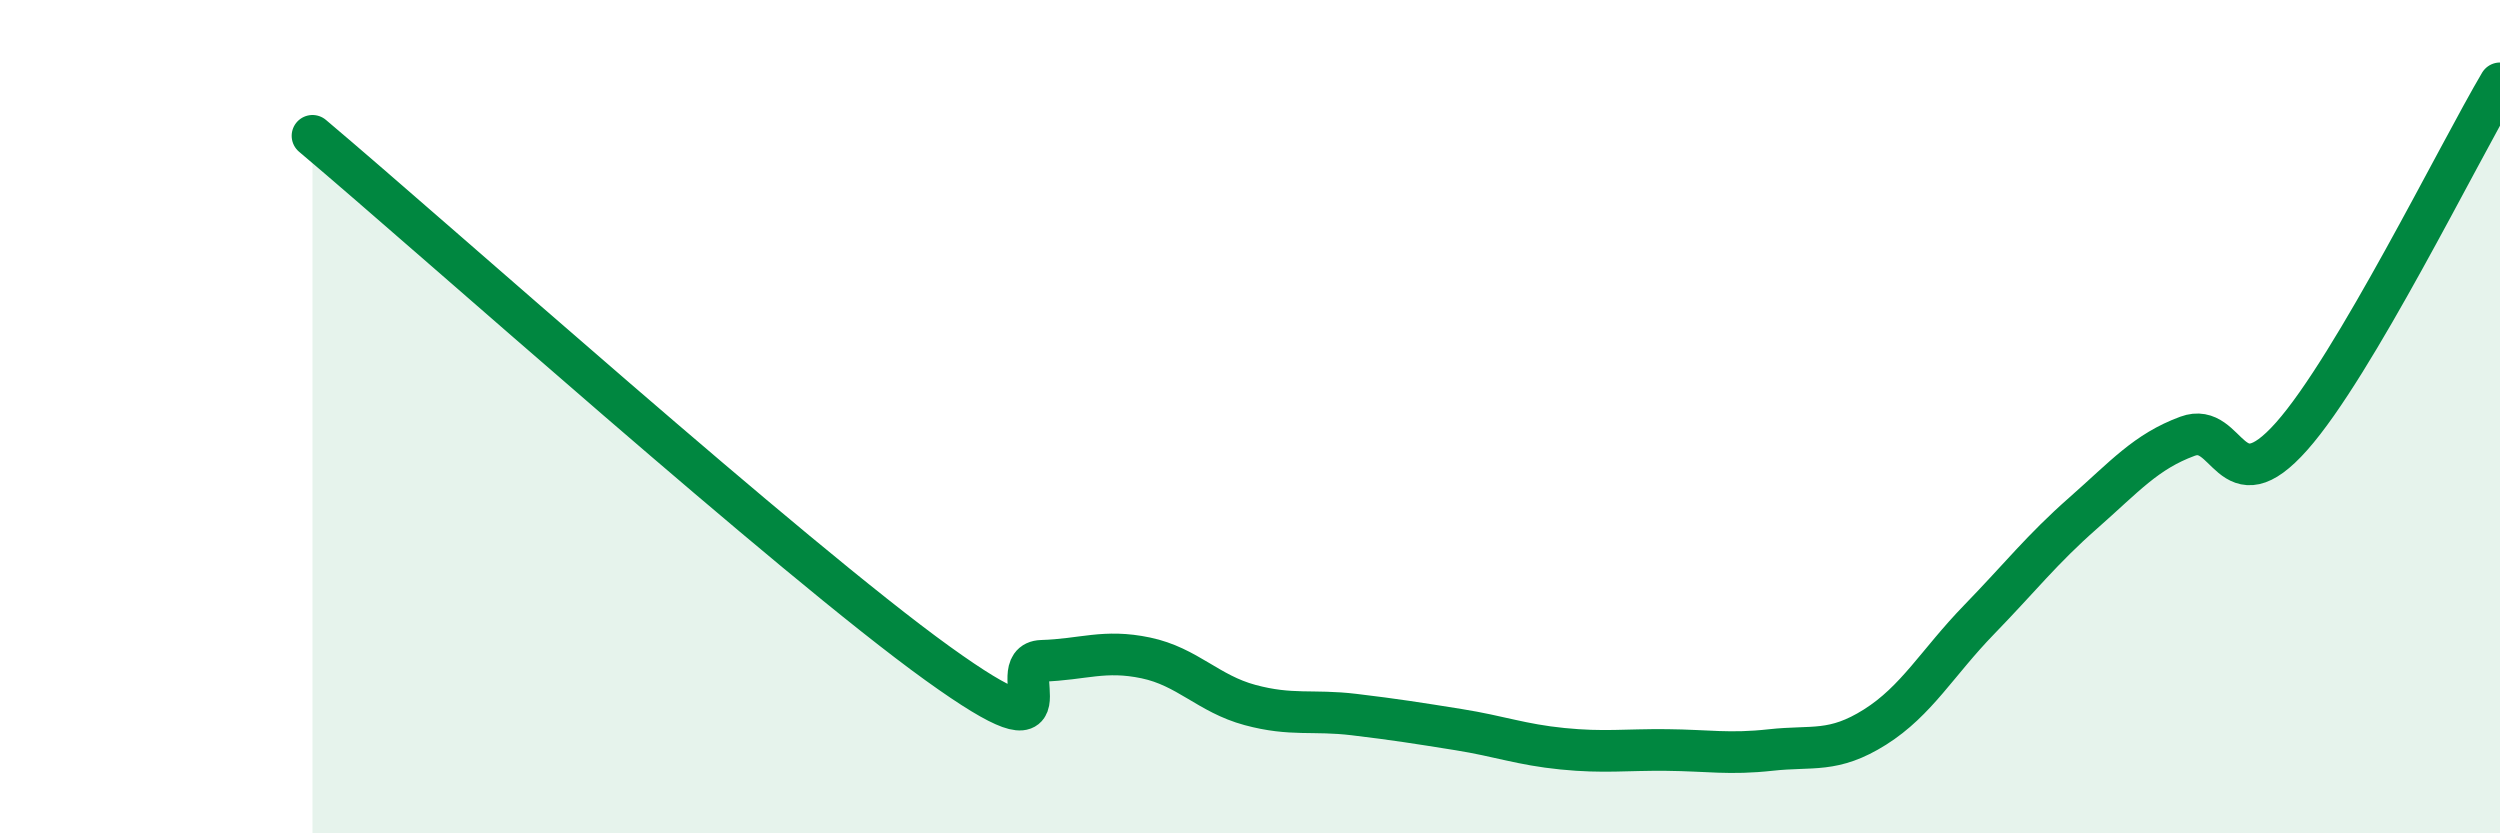
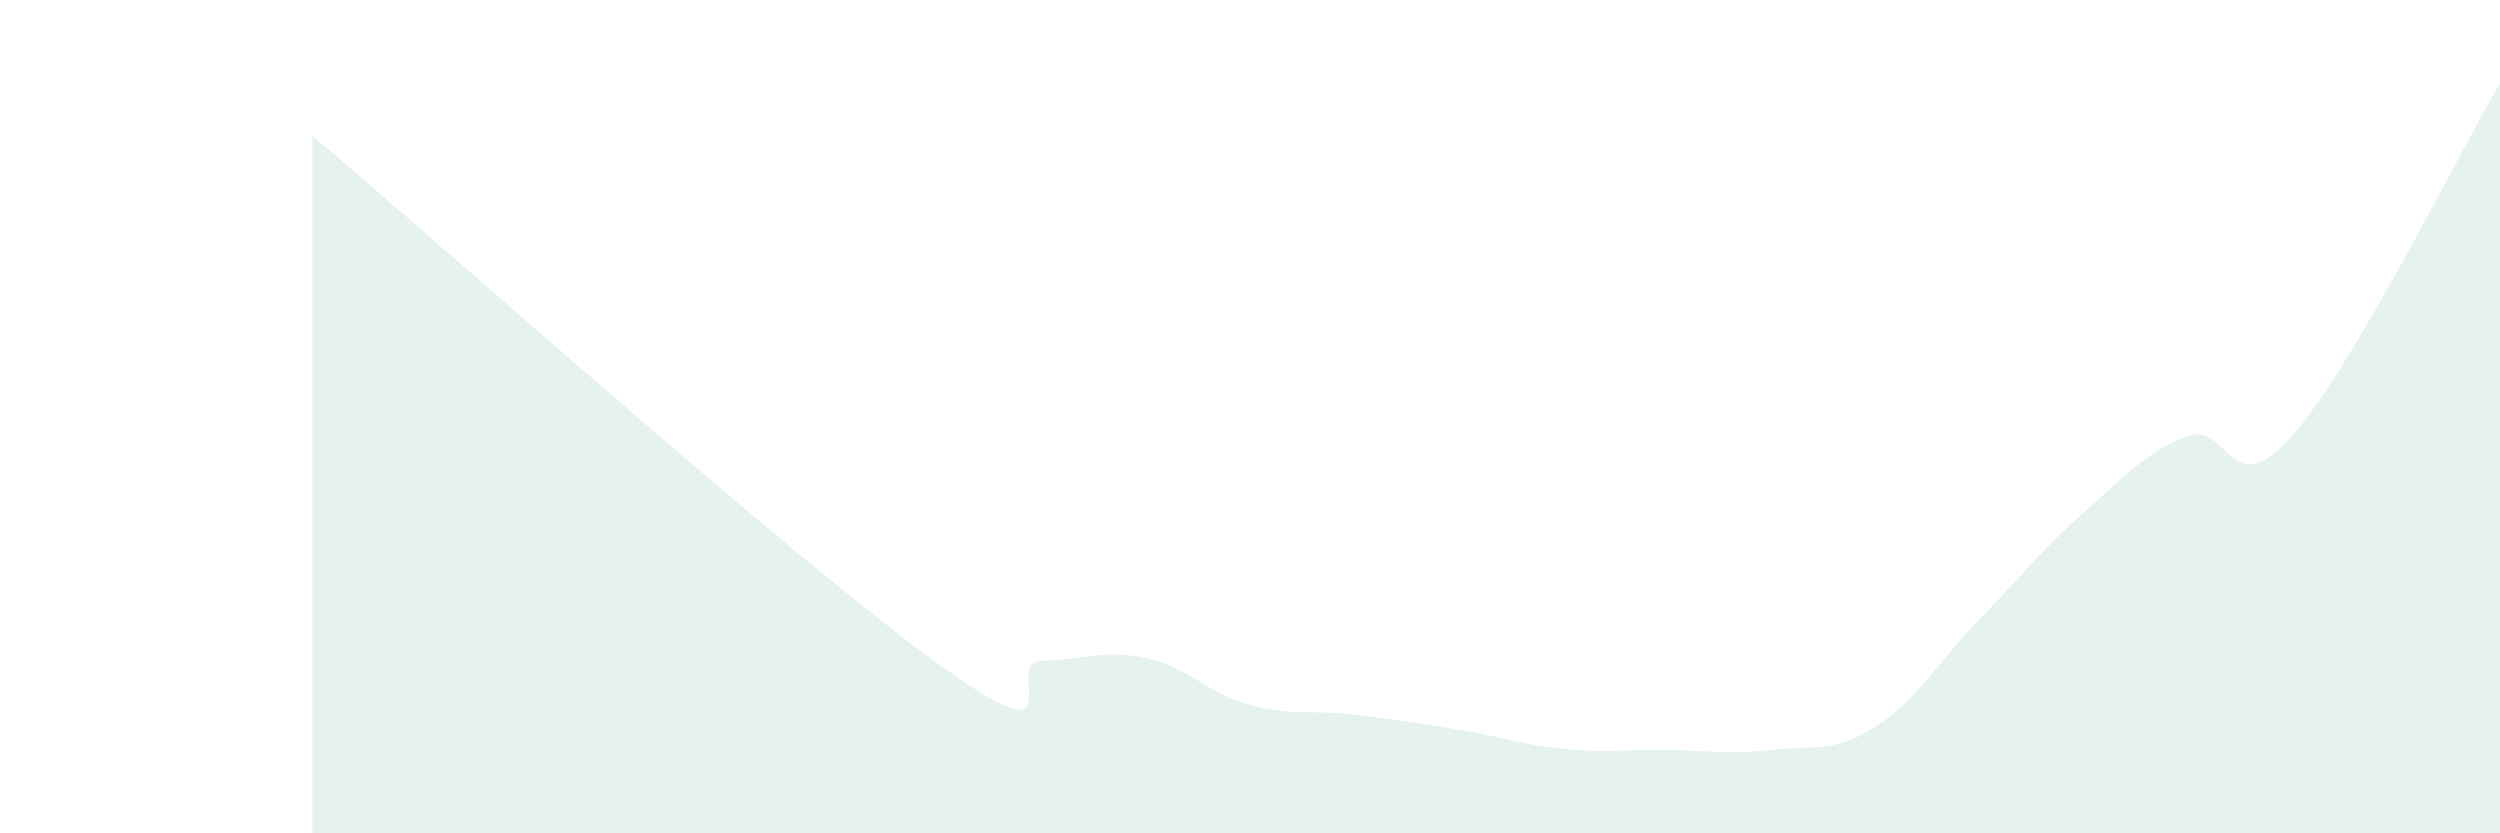
<svg xmlns="http://www.w3.org/2000/svg" width="60" height="20" viewBox="0 0 60 20">
  <path d="M 7.5,3.26 C 10.5,5.79 19,13.4 22.5,15.92 C 26,18.44 24,15.89 25,15.86 C 26,15.83 26.5,15.58 27.5,15.79 C 28.5,16 29,16.65 30,16.92 C 31,17.19 31.5,17.03 32.5,17.15 C 33.5,17.27 34,17.35 35,17.51 C 36,17.67 36.5,17.87 37.5,17.97 C 38.5,18.07 39,17.99 40,18 C 41,18.01 41.5,18.11 42.5,18 C 43.5,17.89 44,18.08 45,17.45 C 46,16.82 46.5,15.9 47.5,14.87 C 48.5,13.84 49,13.19 50,12.31 C 51,11.43 51.5,10.84 52.5,10.47 C 53.5,10.1 53.5,12.16 55,10.47 C 56.5,8.78 59,3.69 60,2L60 20L7.5 20Z" fill="#008740" opacity="0.1" stroke-linecap="round" stroke-linejoin="round" />
-   <path d="M 7.5,3.26 C 10.5,5.79 19,13.4 22.5,15.92 C 26,18.44 24,15.89 25,15.86 C 26,15.83 26.5,15.58 27.5,15.79 C 28.5,16 29,16.65 30,16.92 C 31,17.19 31.5,17.03 32.5,17.15 C 33.5,17.27 34,17.35 35,17.51 C 36,17.67 36.5,17.87 37.5,17.97 C 38.5,18.07 39,17.99 40,18 C 41,18.01 41.5,18.11 42.5,18 C 43.5,17.89 44,18.08 45,17.45 C 46,16.82 46.5,15.9 47.5,14.87 C 48.5,13.84 49,13.19 50,12.31 C 51,11.43 51.5,10.84 52.5,10.47 C 53.5,10.1 53.5,12.16 55,10.47 C 56.5,8.78 59,3.69 60,2" stroke="#008740" stroke-width="1" fill="none" stroke-linecap="round" stroke-linejoin="round" />
</svg>